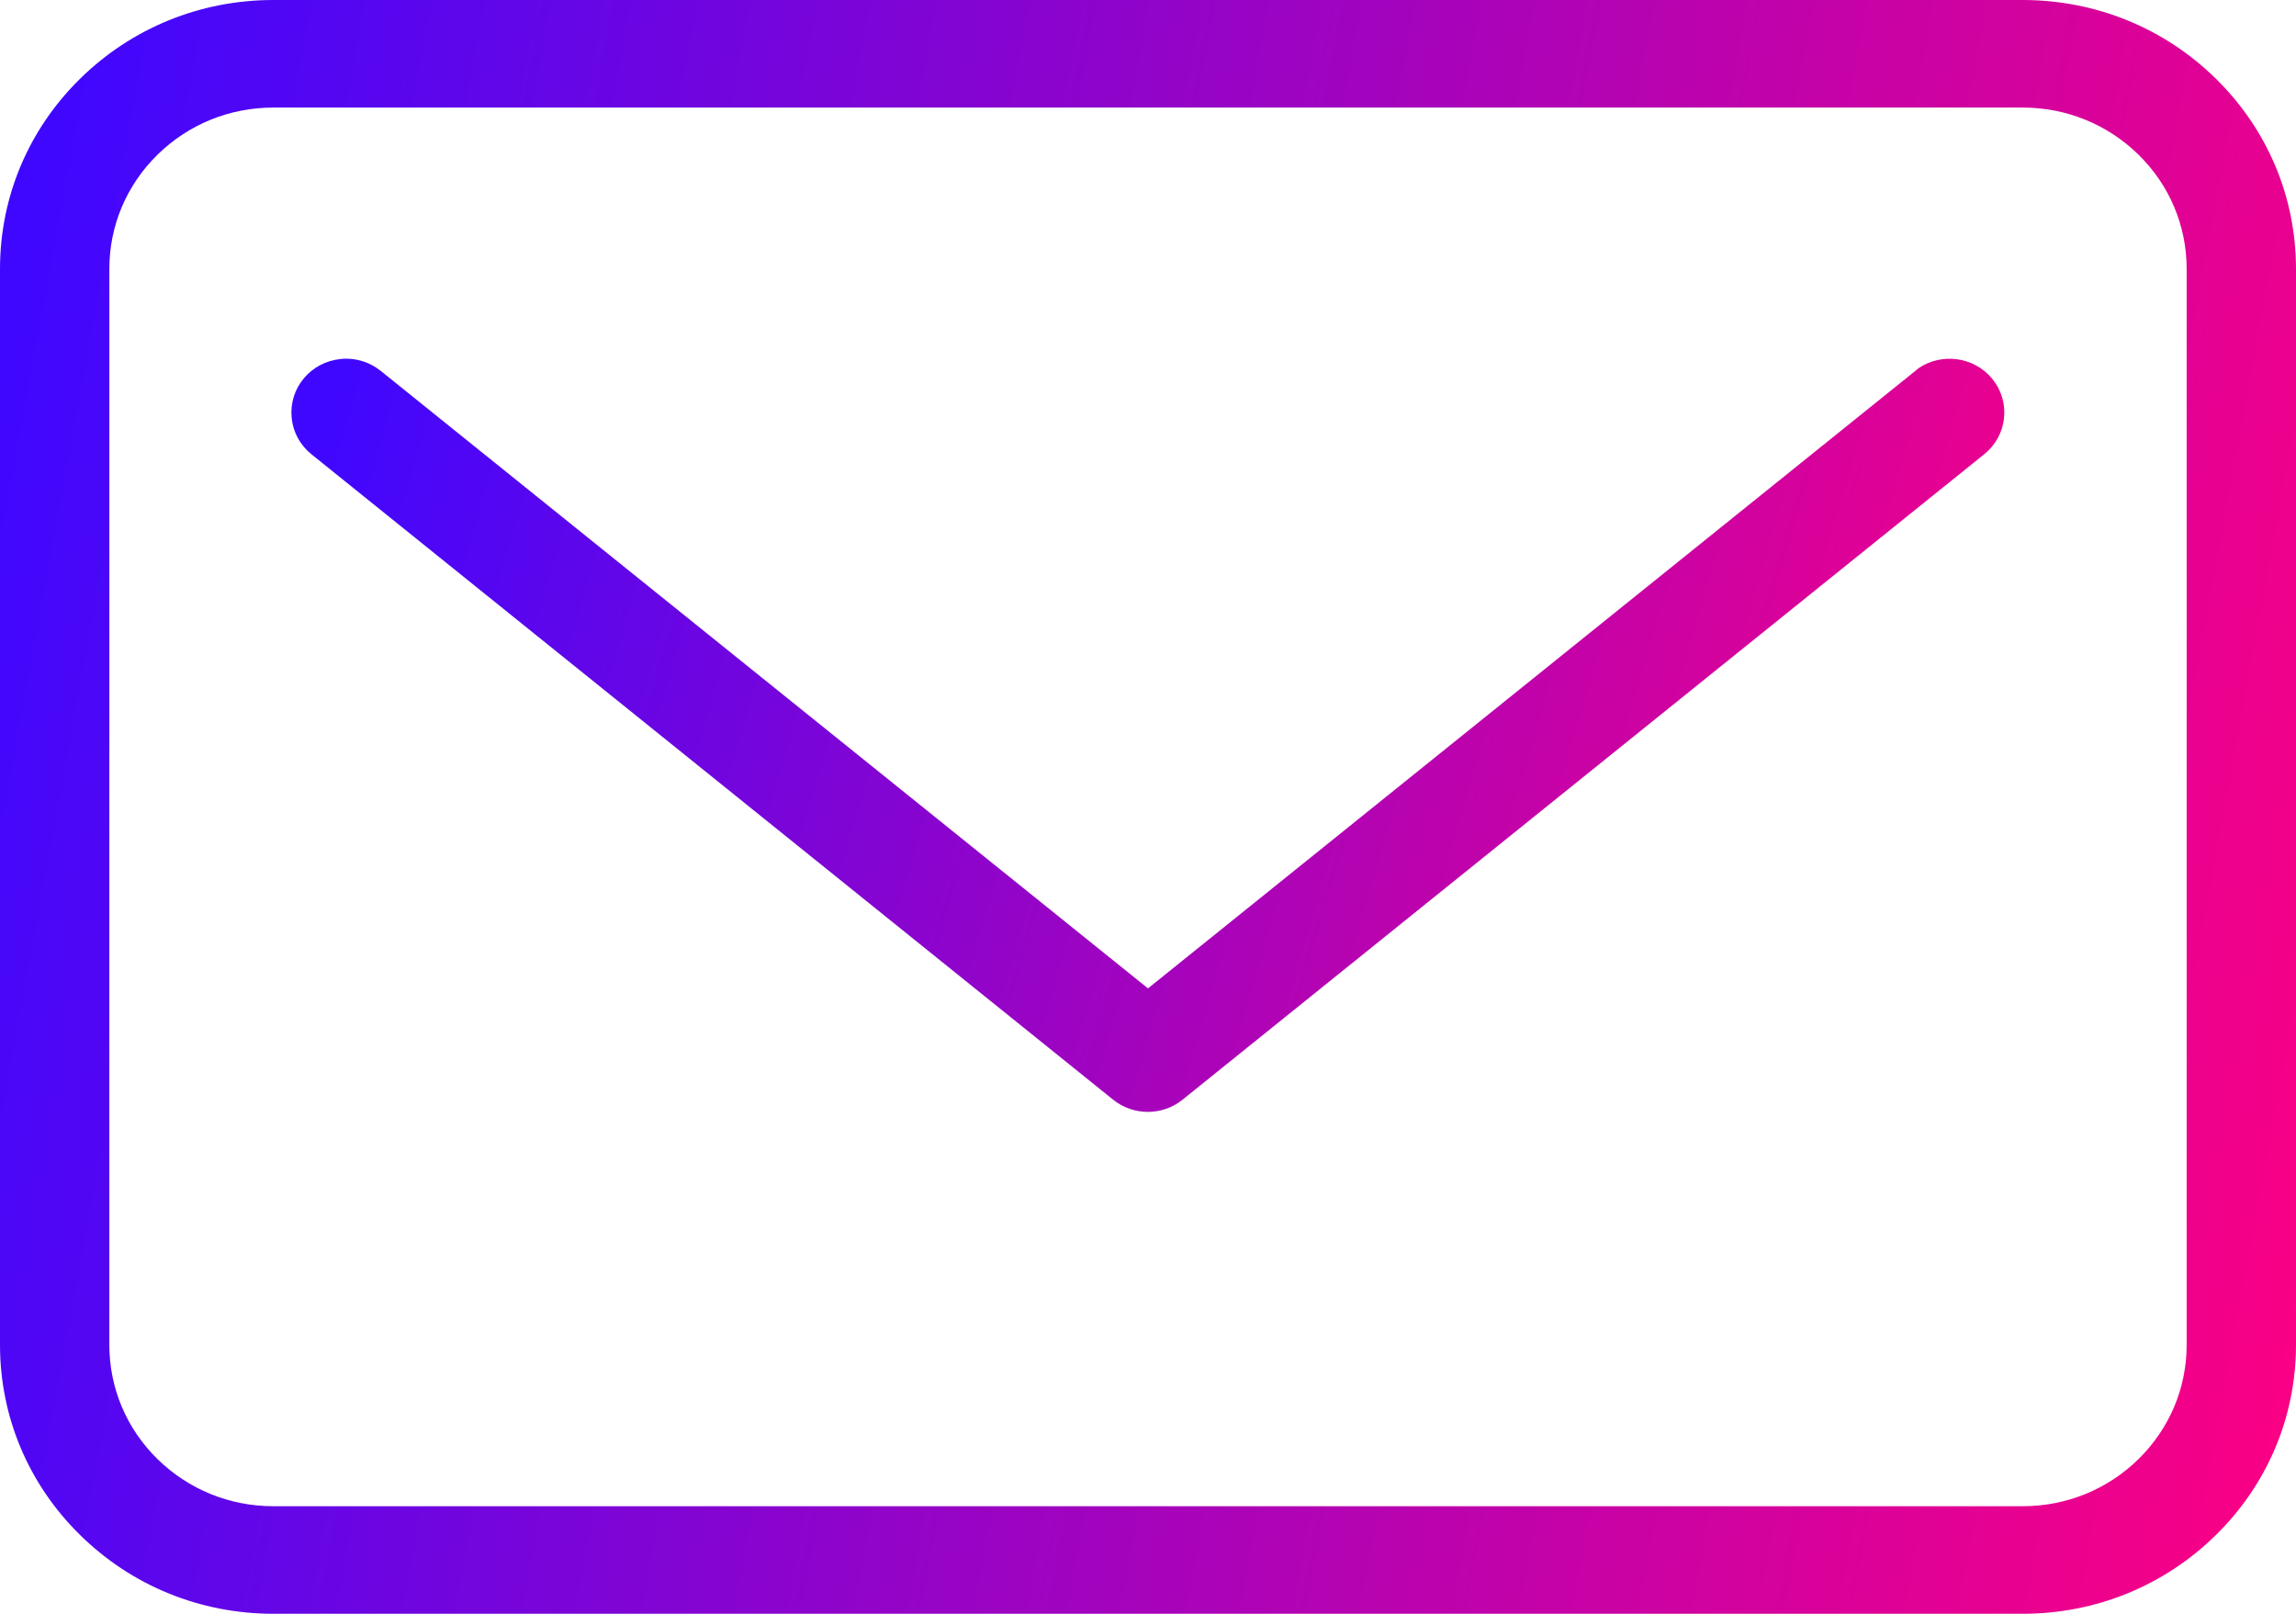
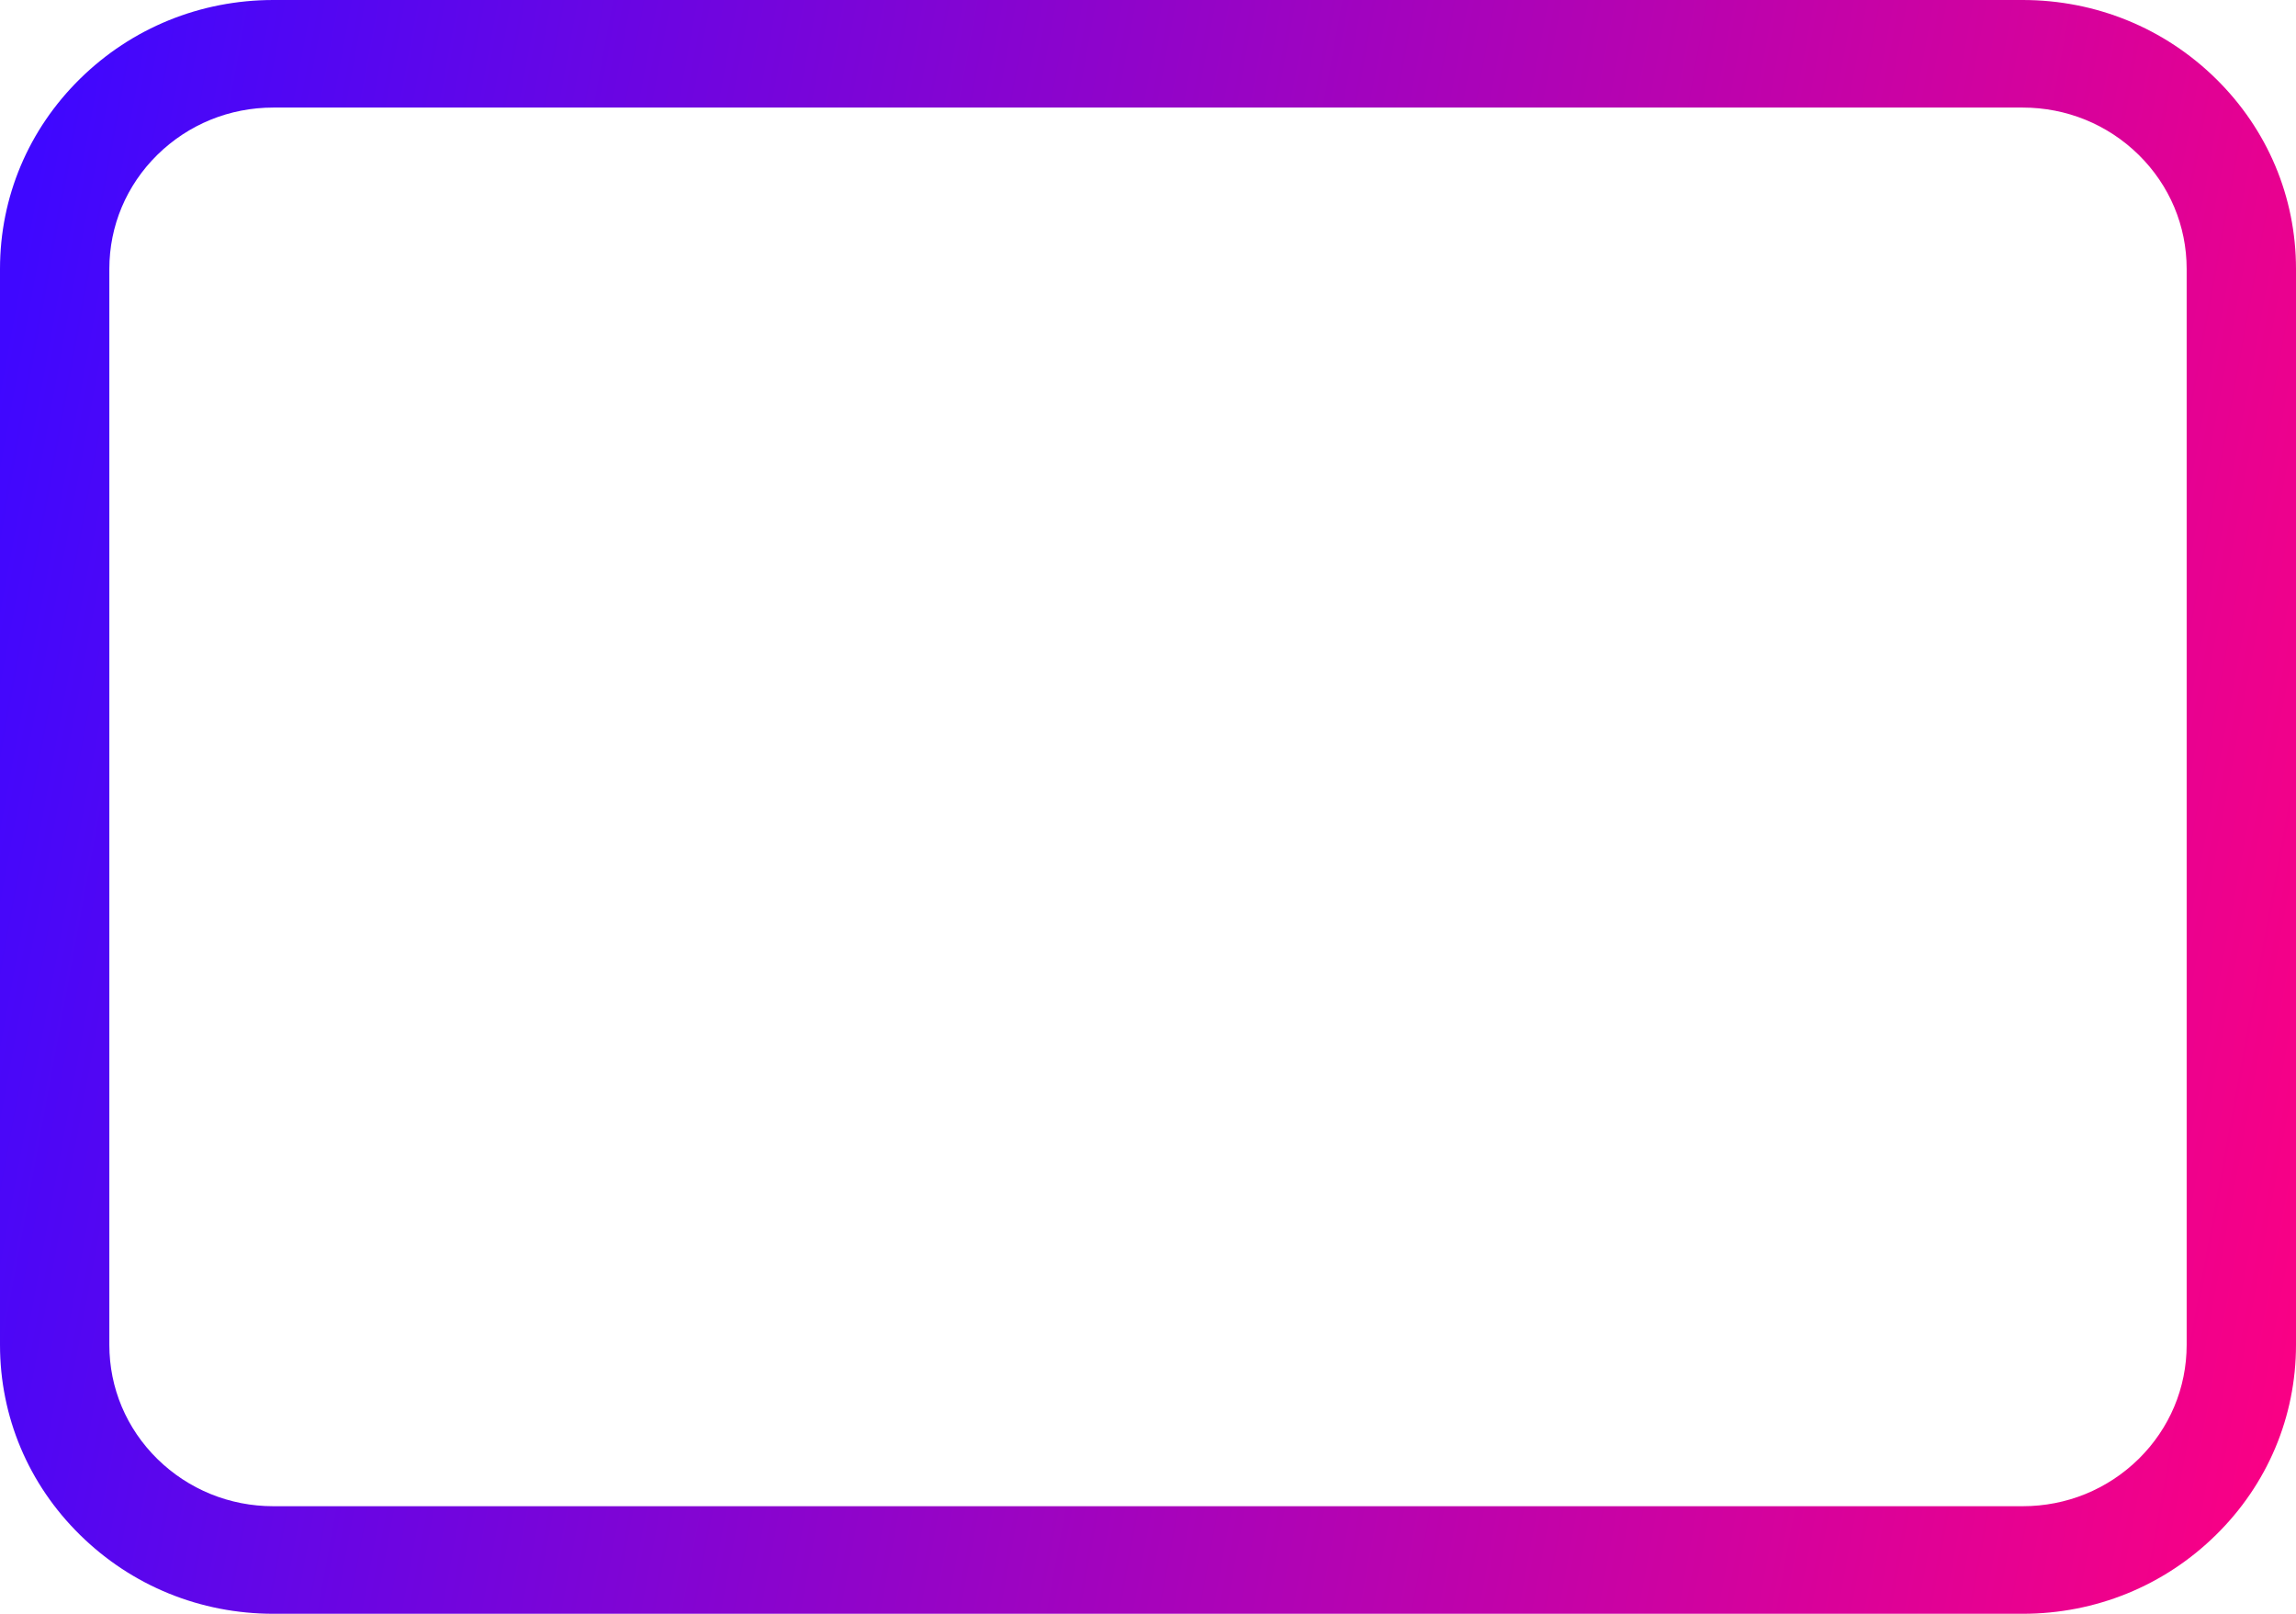
<svg xmlns="http://www.w3.org/2000/svg" width="37" height="26" viewBox="0 0 37 26" fill="none">
  <path d="M32.595 0H4.405C3.228 0 2.122 0.451 1.29 1.269C0.458 2.087 0 3.175 0 4.333V21.667C0 22.825 0.458 23.913 1.29 24.73C2.122 25.549 3.228 26 4.405 26H32.595C33.772 26 34.878 25.549 35.71 24.73C36.542 23.913 37 22.824 37 21.667V4.333C37 3.175 36.542 2.087 35.71 1.269C34.878 0.451 33.772 0 32.595 0V0ZM35.238 21.667C35.238 22.361 34.963 23.014 34.465 23.505C33.965 23.996 33.302 24.267 32.595 24.267H4.405C3.699 24.267 3.036 23.996 2.536 23.506C2.037 23.015 1.762 22.362 1.762 21.667V4.333C1.762 3.639 2.037 2.986 2.535 2.495C3.035 2.004 3.698 1.733 4.405 1.733H32.595C33.301 1.733 33.965 2.004 34.464 2.494C34.963 2.985 35.238 3.638 35.238 4.333V21.667Z" fill="url(#paint0_linear_532_1139)" />
-   <path d="M30.914 5.935L30.865 5.976L18.5 15.924L6.136 5.976C5.976 5.848 5.782 5.779 5.579 5.779C5.549 5.779 5.52 5.781 5.49 5.784C5.256 5.807 5.044 5.918 4.895 6.097C4.746 6.276 4.677 6.502 4.7 6.733C4.723 6.963 4.836 7.171 5.018 7.318L17.939 17.718C18.263 17.979 18.733 17.979 19.056 17.718L31.976 7.318C32.158 7.171 32.272 6.964 32.295 6.733C32.319 6.502 32.249 6.276 32.1 6.097C31.806 5.745 31.287 5.679 30.913 5.935H30.914Z" fill="url(#paint1_linear_532_1139)" />
  <defs>
    <linearGradient id="paint0_linear_532_1139" x1="2.24" y1="-6.403" x2="42.034" y2="0.9" gradientUnits="userSpaceOnUse">
      <stop stop-color="#3F07FF" />
      <stop offset="1" stop-color="#FF0081" />
    </linearGradient>
    <linearGradient id="paint1_linear_532_1139" x1="6.366" y1="2.791" x2="34.623" y2="11.081" gradientUnits="userSpaceOnUse">
      <stop stop-color="#3F07FF" />
      <stop offset="1" stop-color="#FF0081" />
    </linearGradient>
  </defs>
</svg>